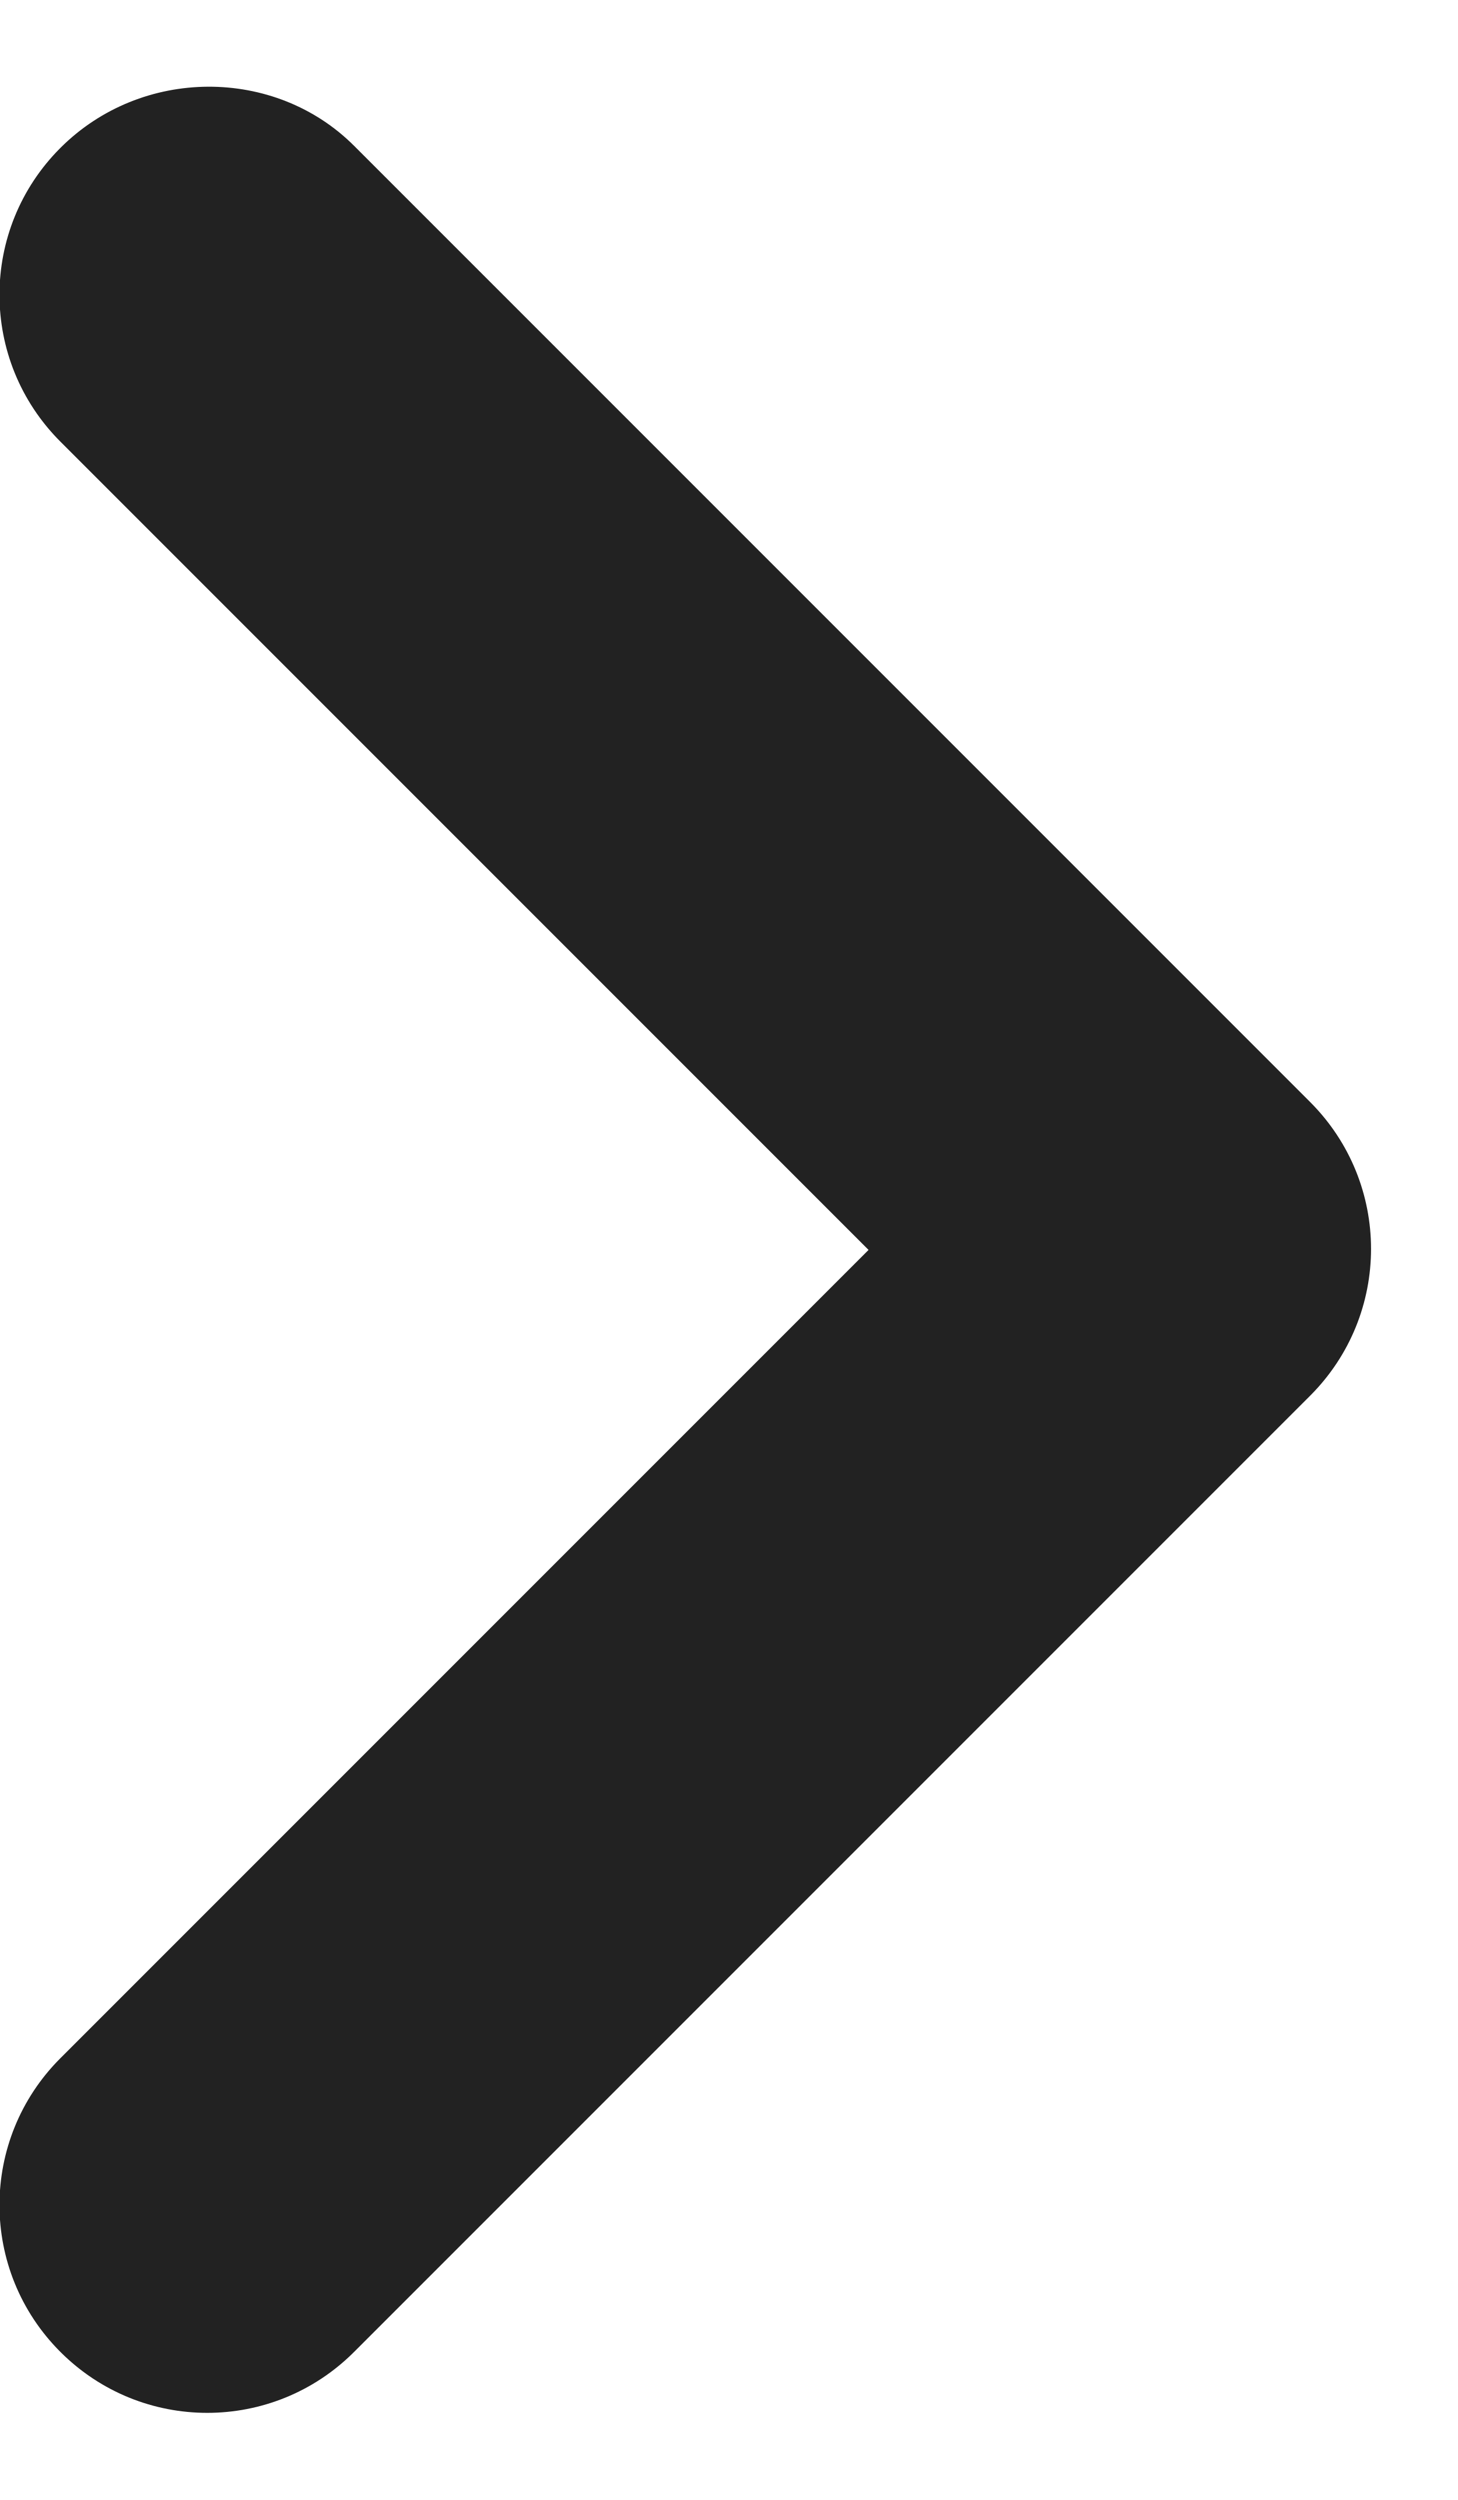
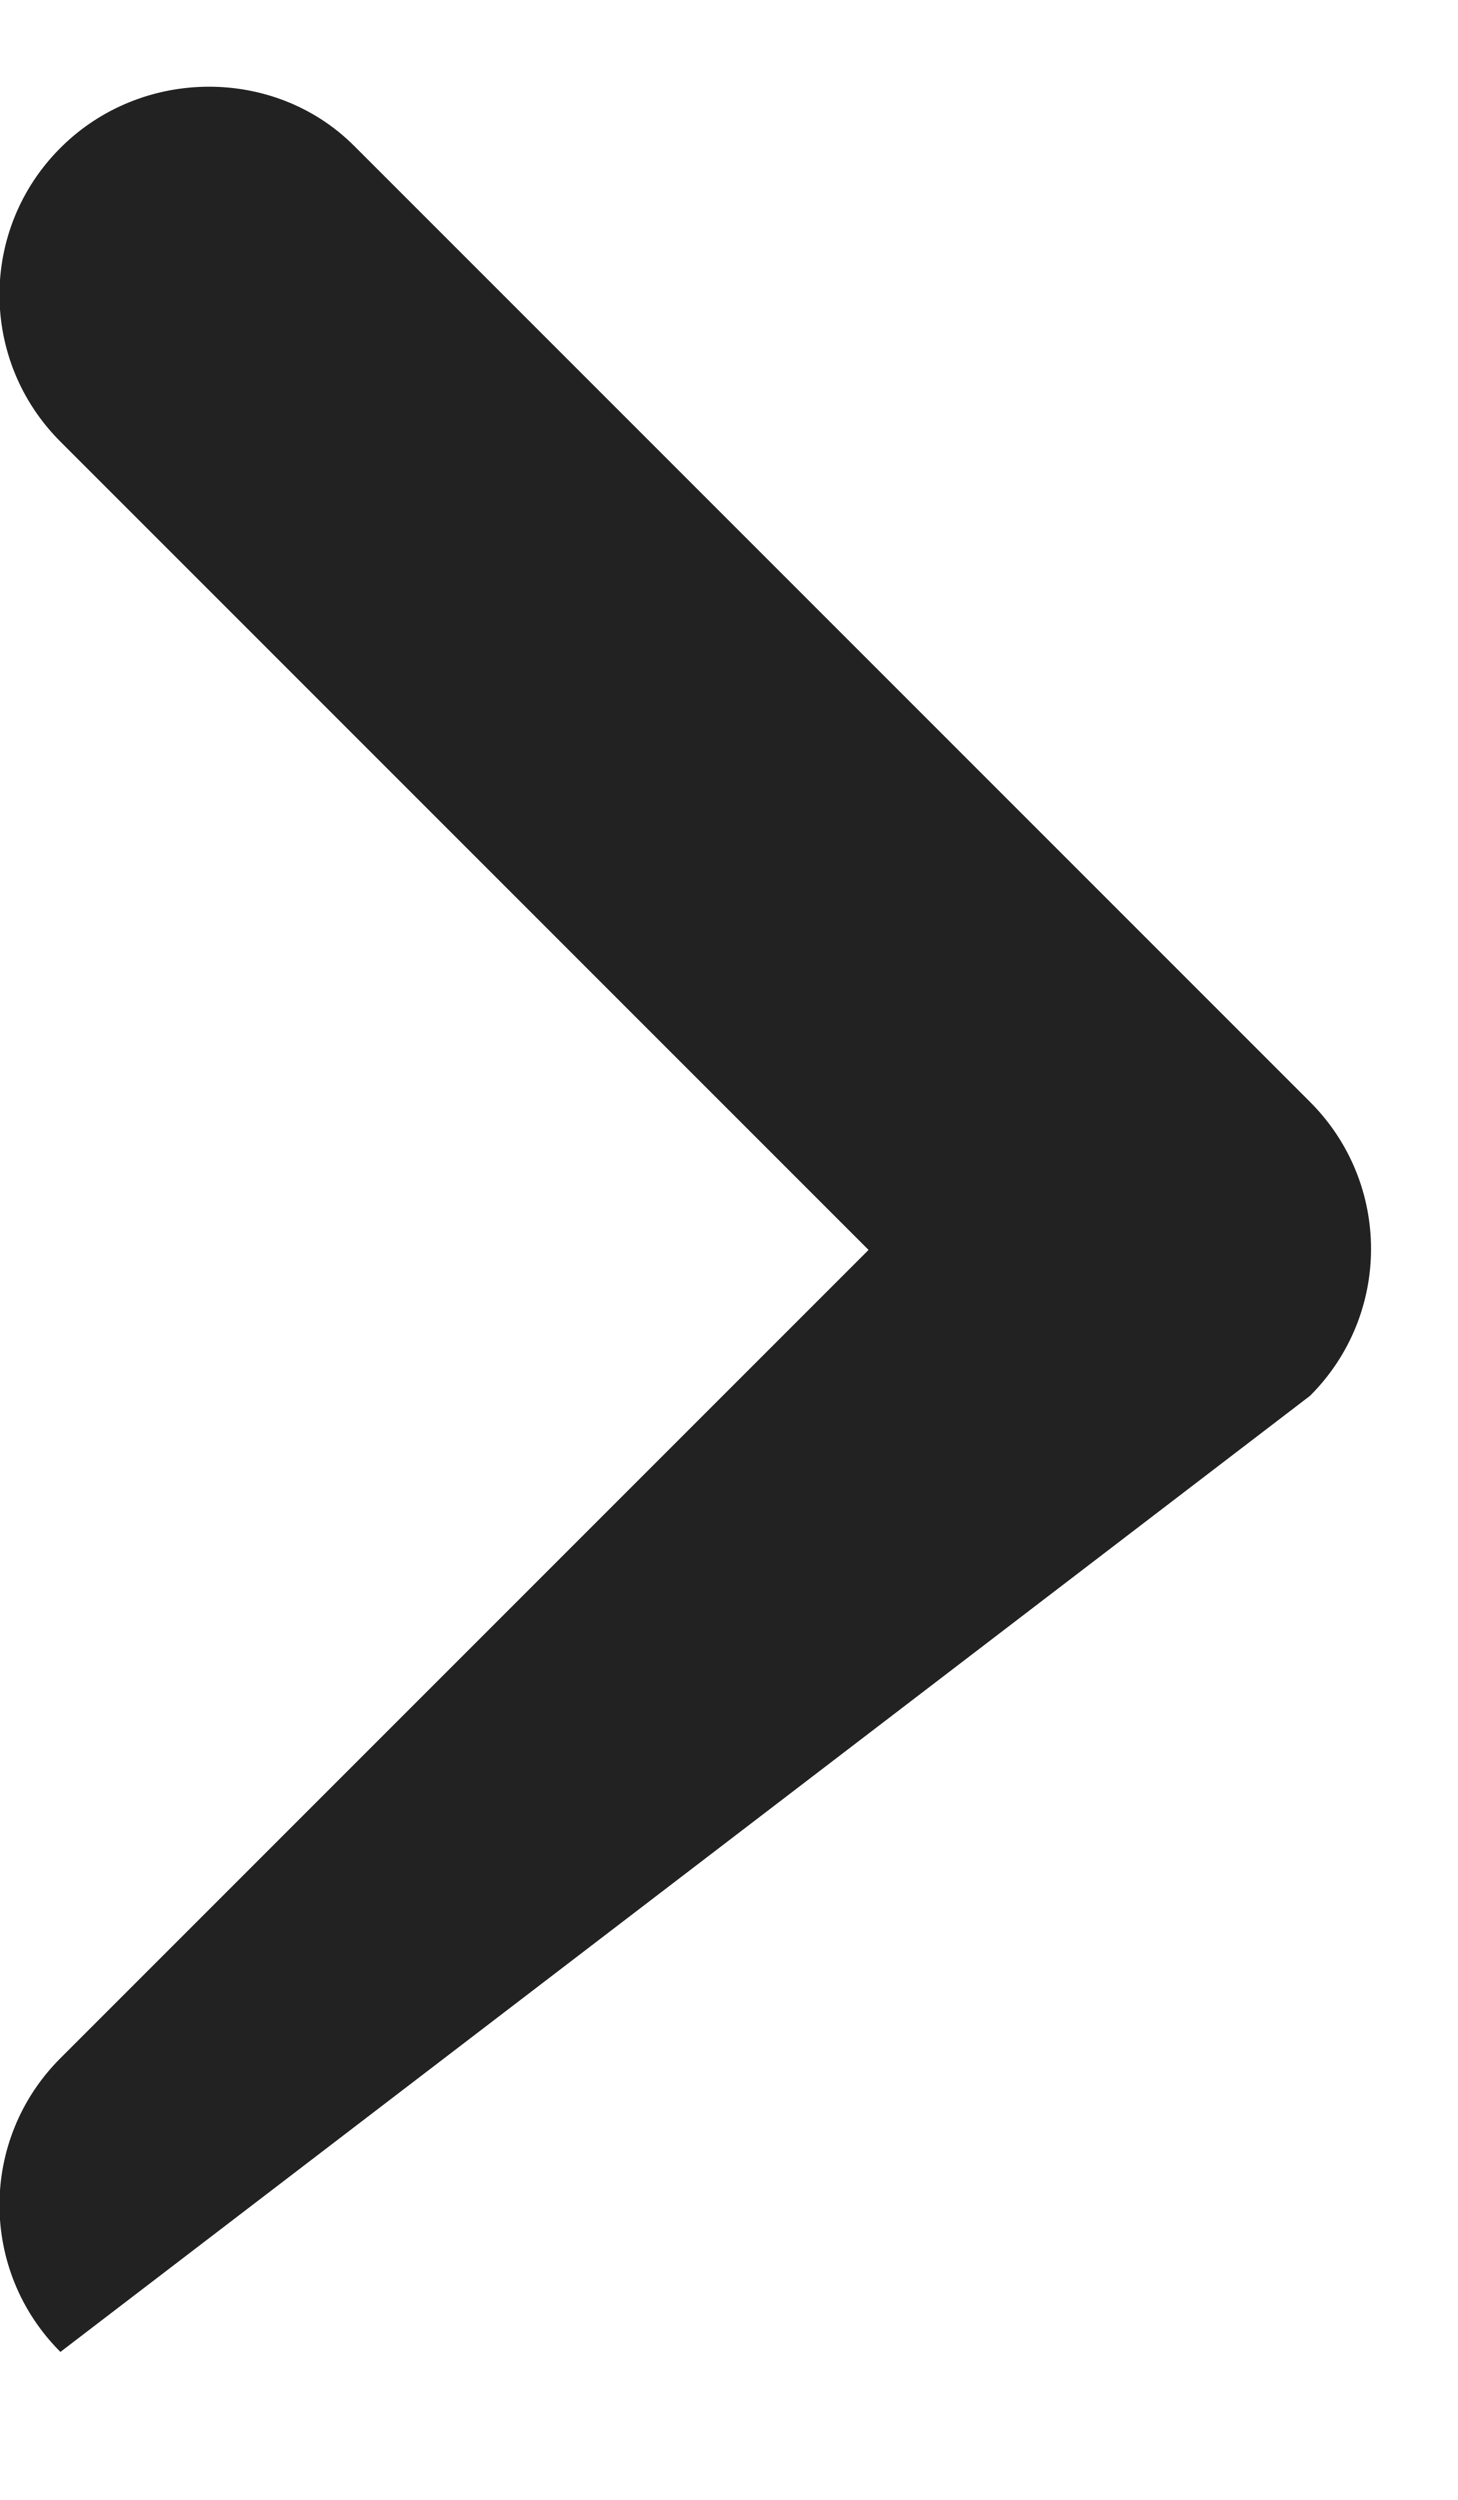
<svg xmlns="http://www.w3.org/2000/svg" viewBox="0 0 7 12" version="1.1">
  <g id="Icons" stroke="none" stroke-width="1" fill="none" fill-rule="evenodd">
    <g id="Rounded" transform="translate(-619, -3438)">
      <g id="Navigation" transform="translate(100, 3378)">
        <g id="-Round-/-Navigation-/-chevron_right" transform="translate(510, 54)">
          <g>
-             <polygon id="Path" points="0 0 24 0 24 24 0 24" />
-             <path d="M9.29,6.71 C8.9,7.1 8.9,7.73 9.29,8.12 L13.17,12 L9.29,15.88 C8.9,16.27 8.9,16.9 9.29,17.29 C9.68,17.68 10.31,17.68 10.7,17.29 L15.29,12.7 C15.68,12.31 15.68,11.68 15.29,11.29 L10.7,6.7 C10.32,6.32 9.68,6.32 9.29,6.71 Z" id="🔹-Icon-Color" fill="#222" />
+             <path d="M9.29,6.71 C8.9,7.1 8.9,7.73 9.29,8.12 L13.17,12 L9.29,15.88 C8.9,16.27 8.9,16.9 9.29,17.29 L15.29,12.7 C15.68,12.31 15.68,11.68 15.29,11.29 L10.7,6.7 C10.32,6.32 9.68,6.32 9.29,6.71 Z" id="🔹-Icon-Color" fill="#222" />
          </g>
        </g>
      </g>
    </g>
  </g>
</svg>